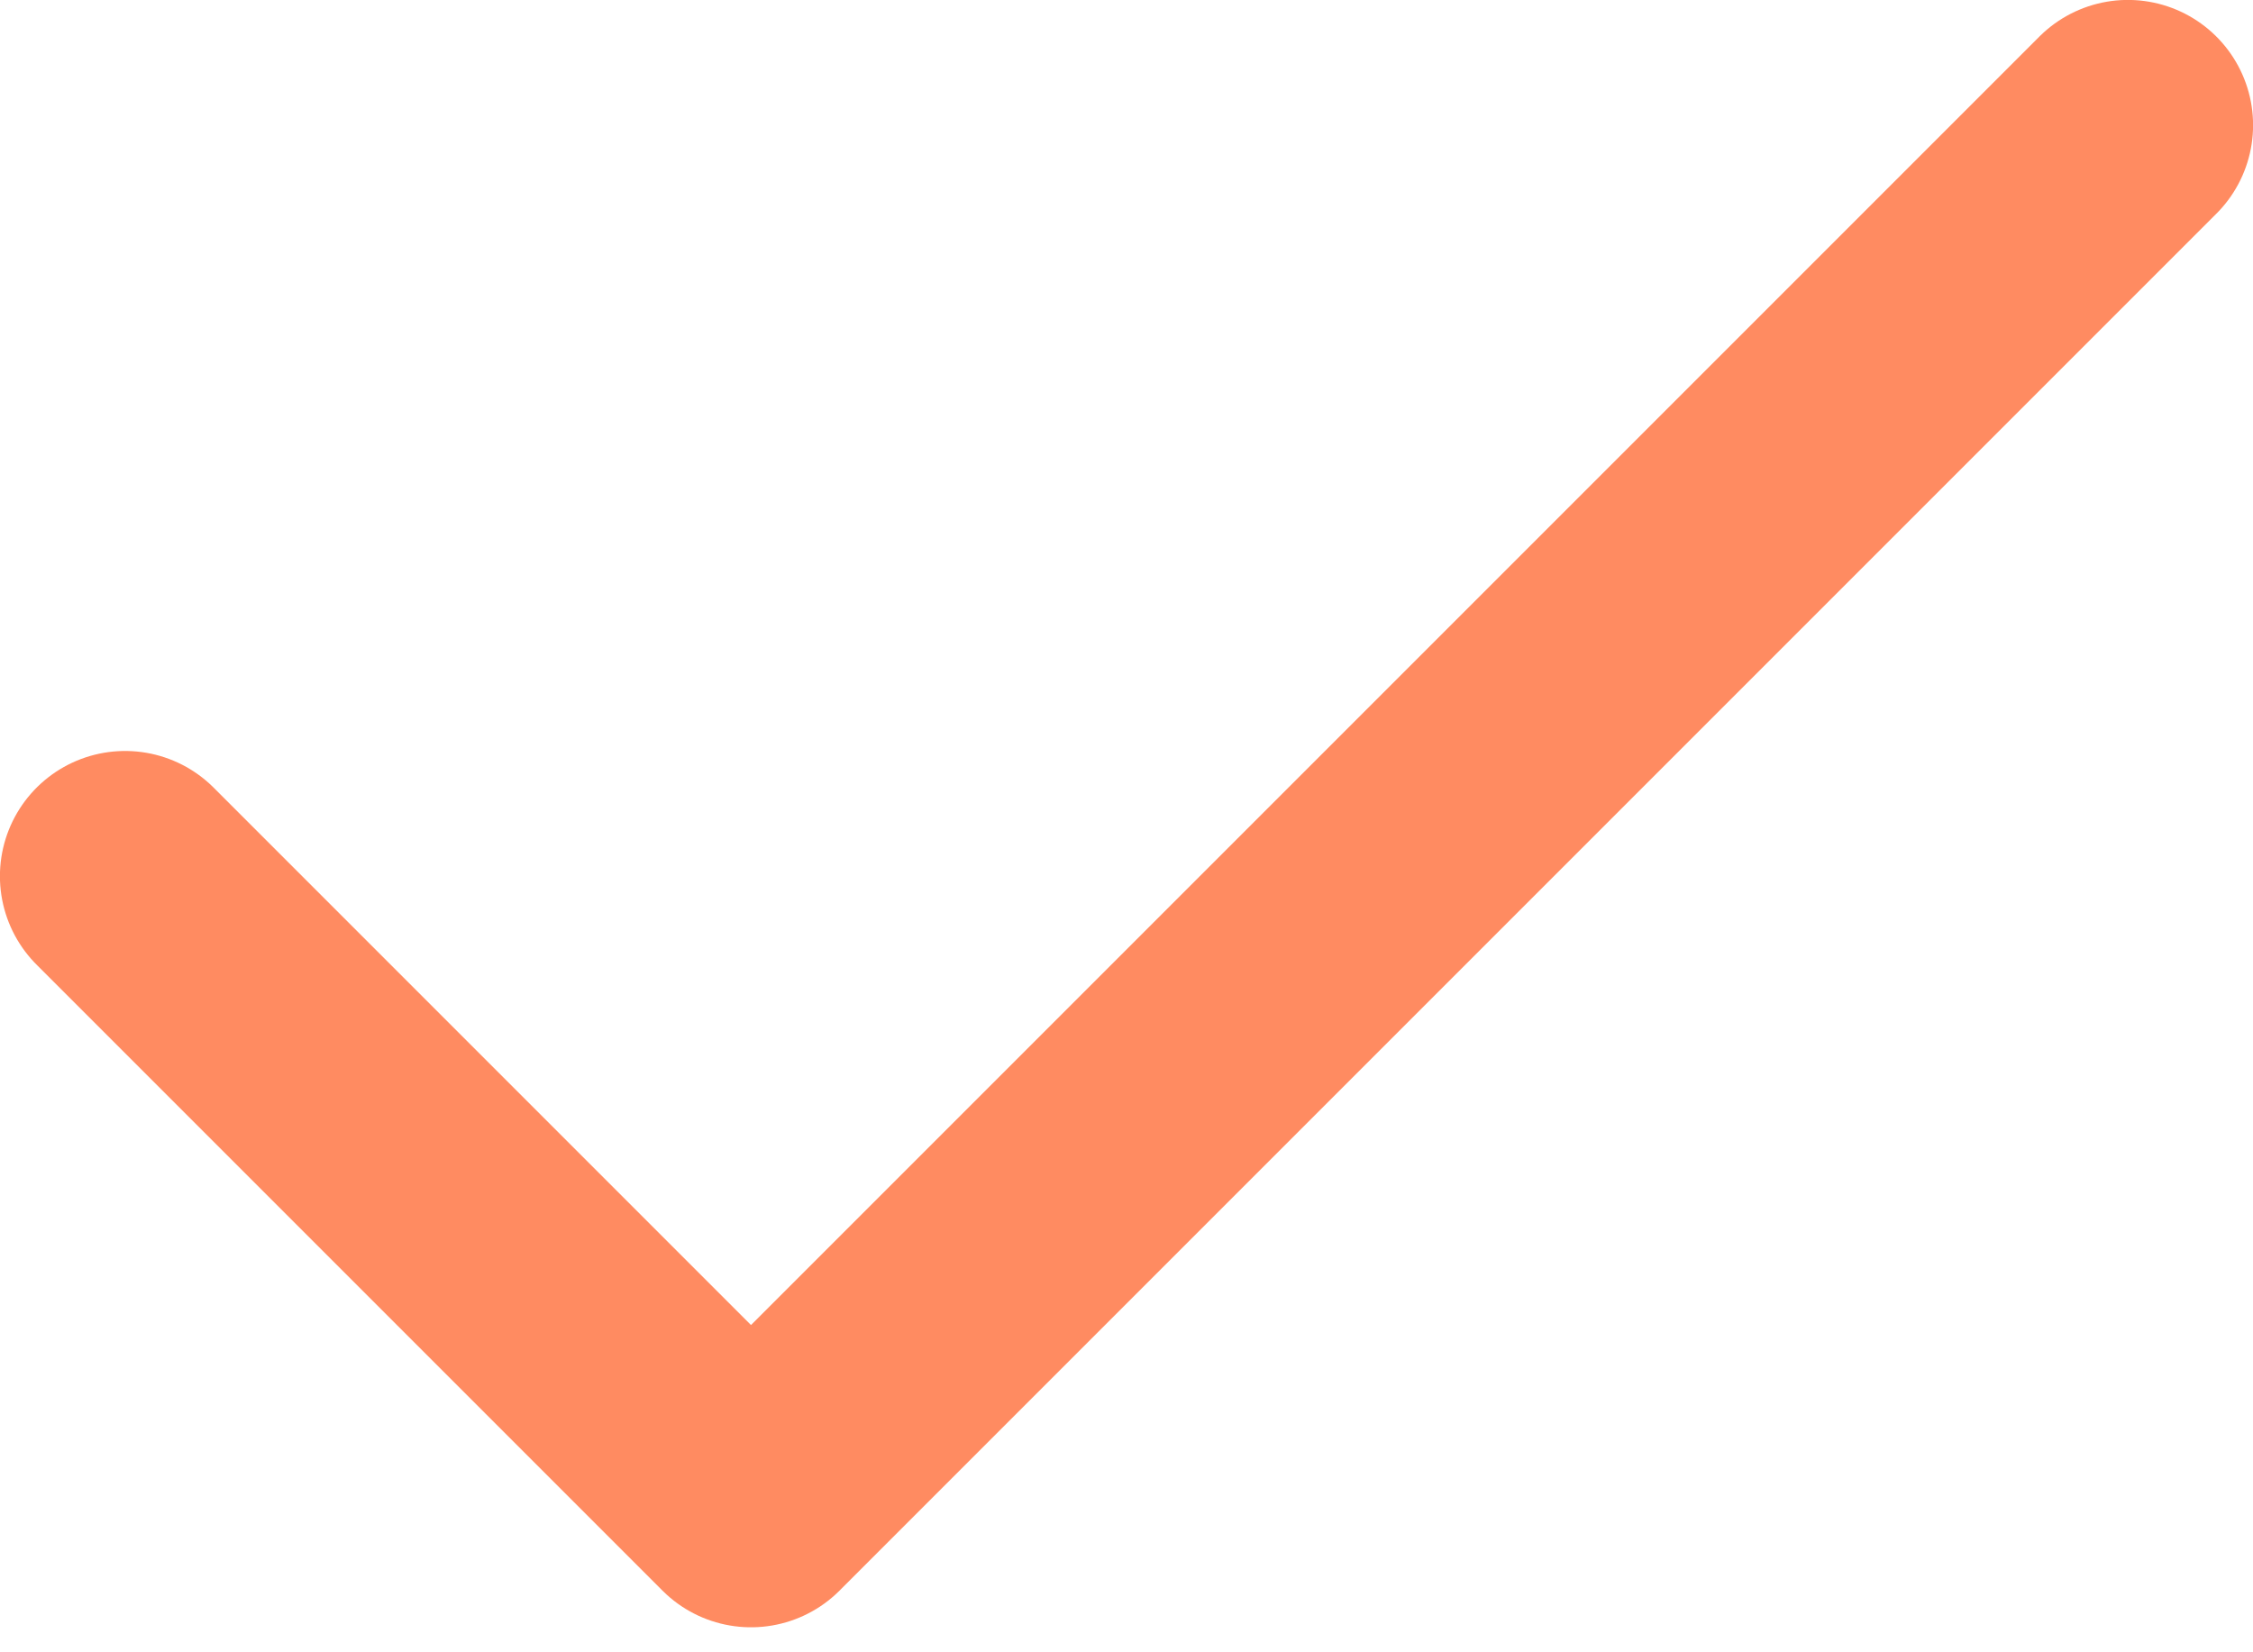
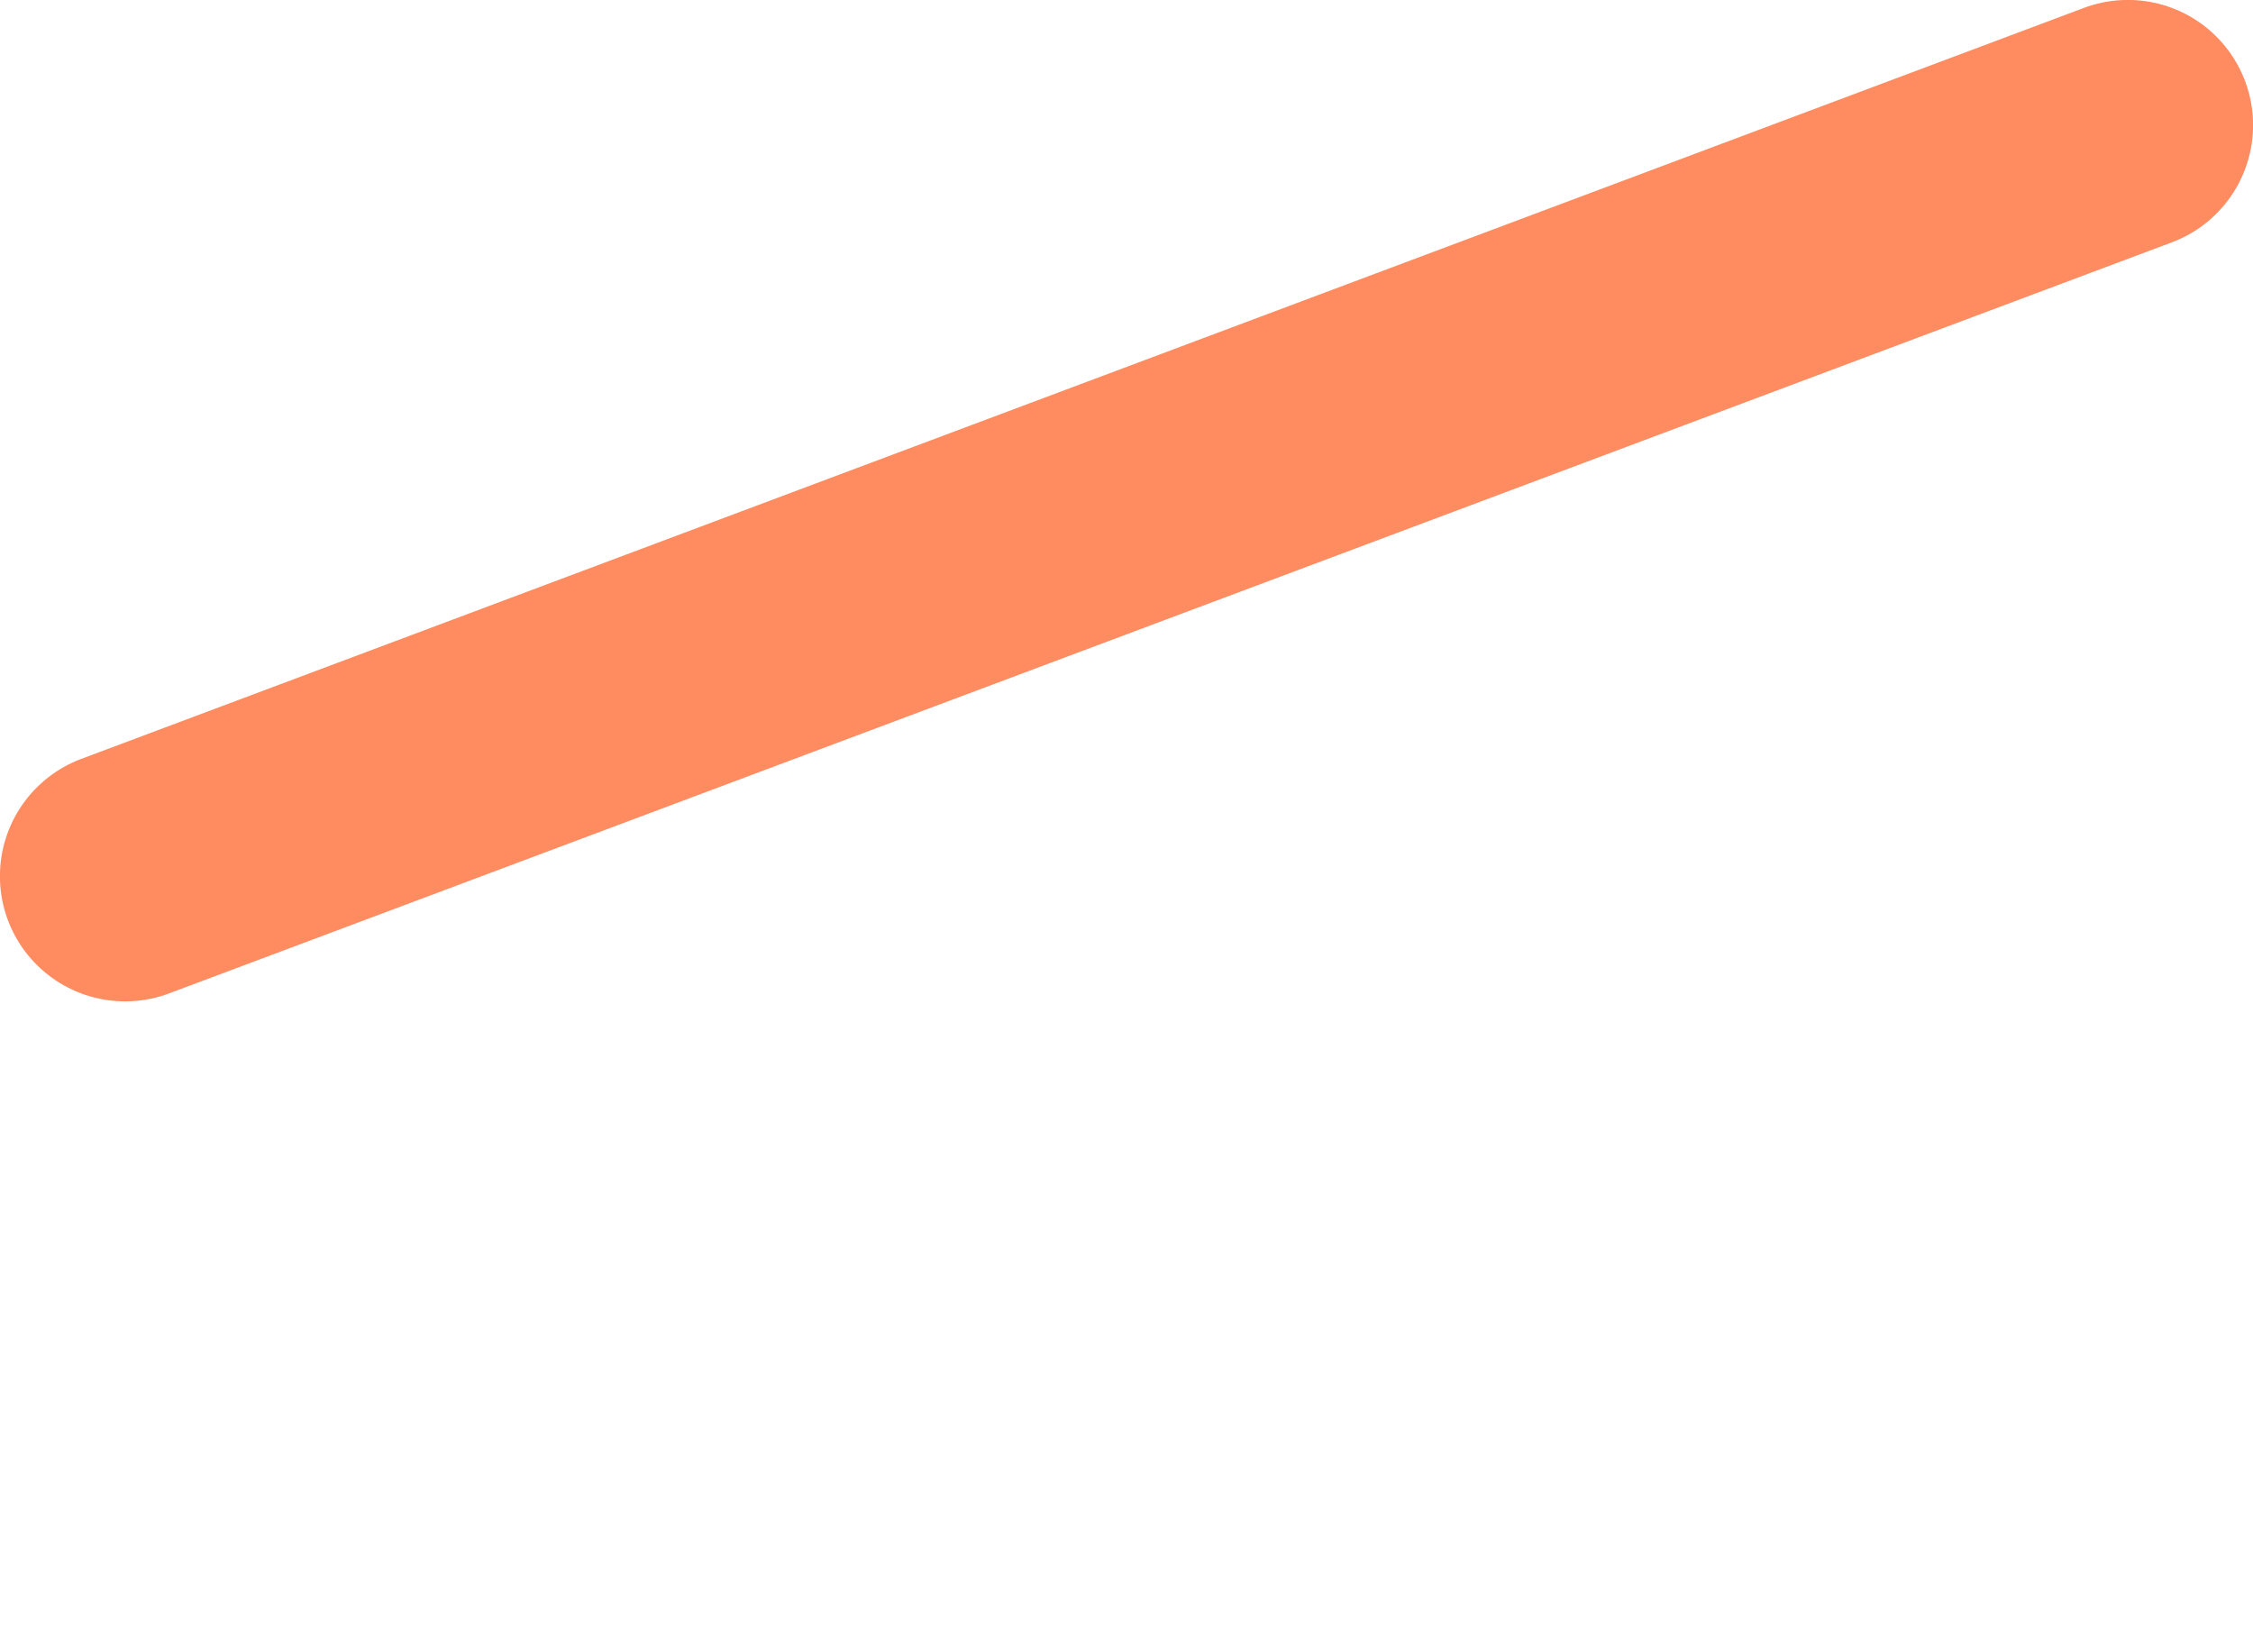
<svg xmlns="http://www.w3.org/2000/svg" width="15" height="11" viewBox="0 0 15 11" fill="none">
-   <path d="M14.167 0.833L5 10L0.833 5.833" stroke="#FF8B61" stroke-width="1.667" stroke-linecap="round" stroke-linejoin="round" />
+   <path d="M14.167 0.833L0.833 5.833" stroke="#FF8B61" stroke-width="1.667" stroke-linecap="round" stroke-linejoin="round" />
</svg>